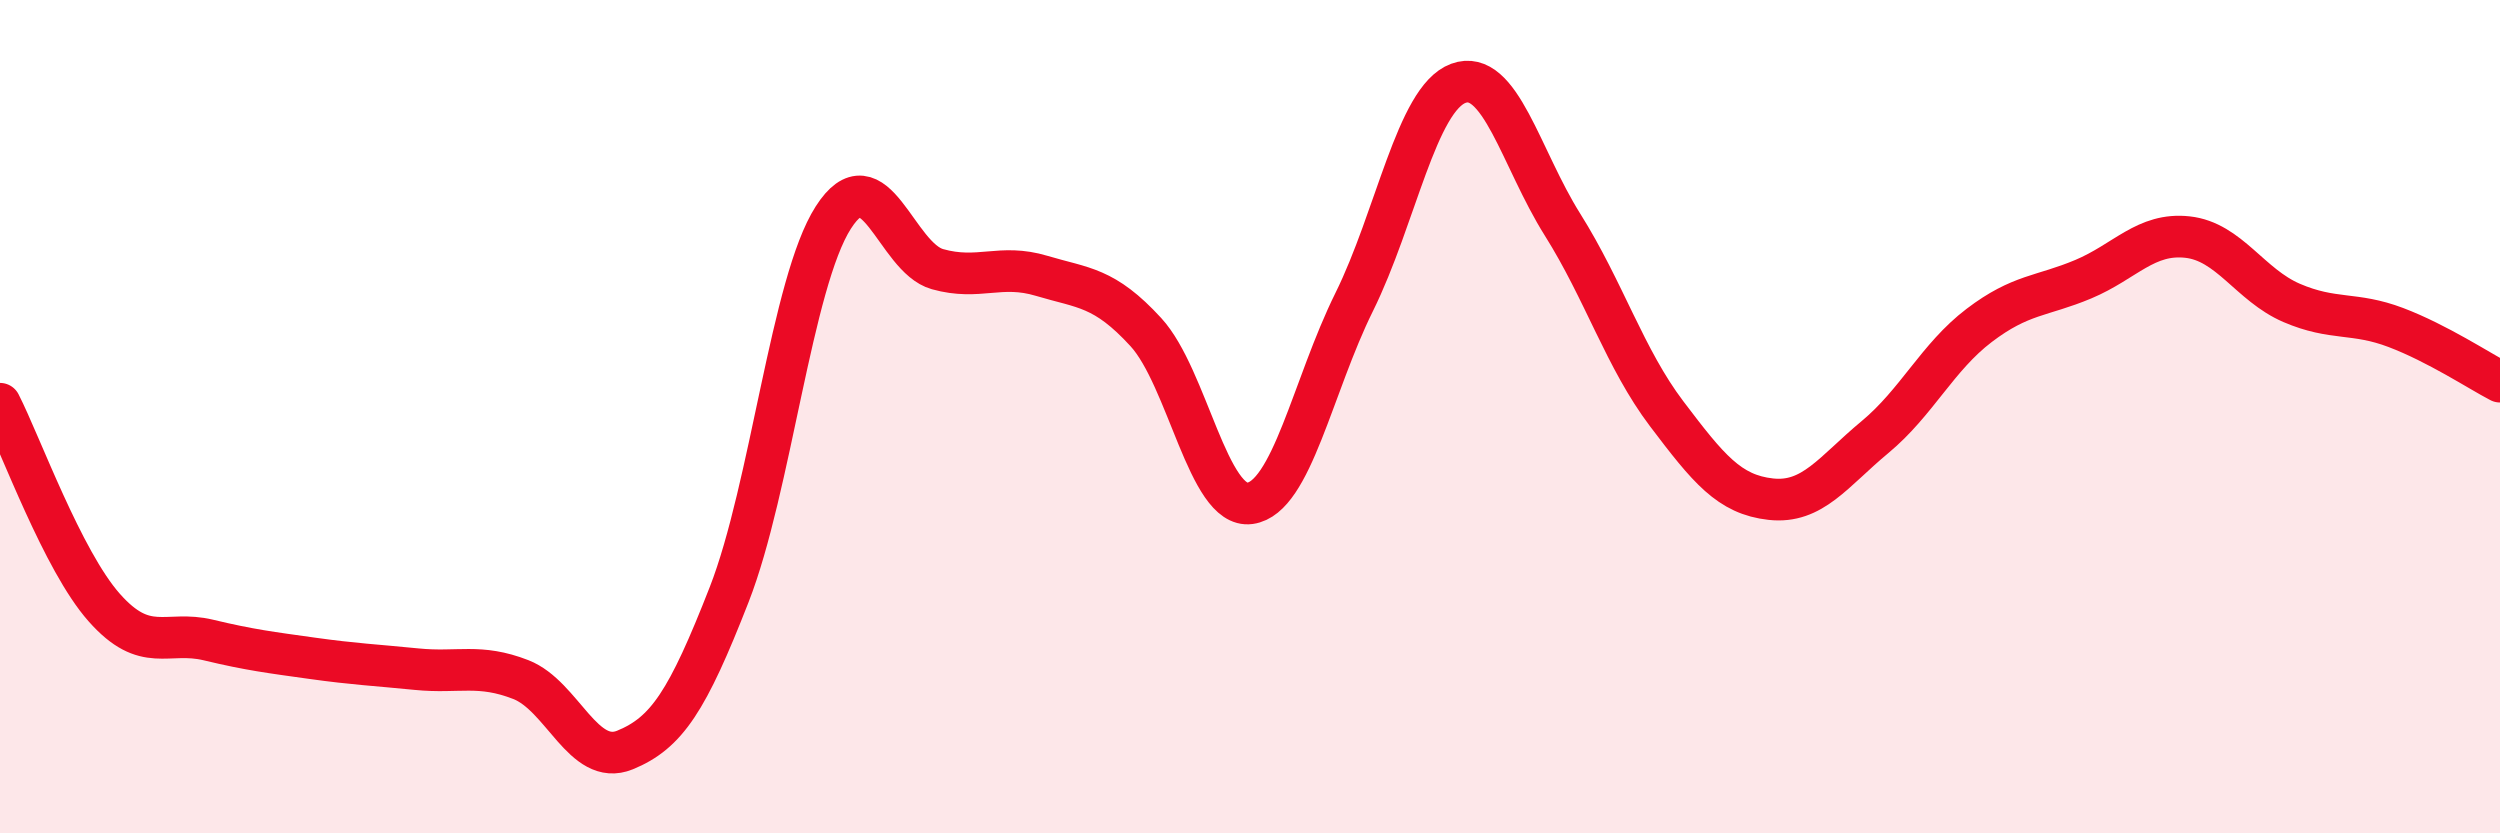
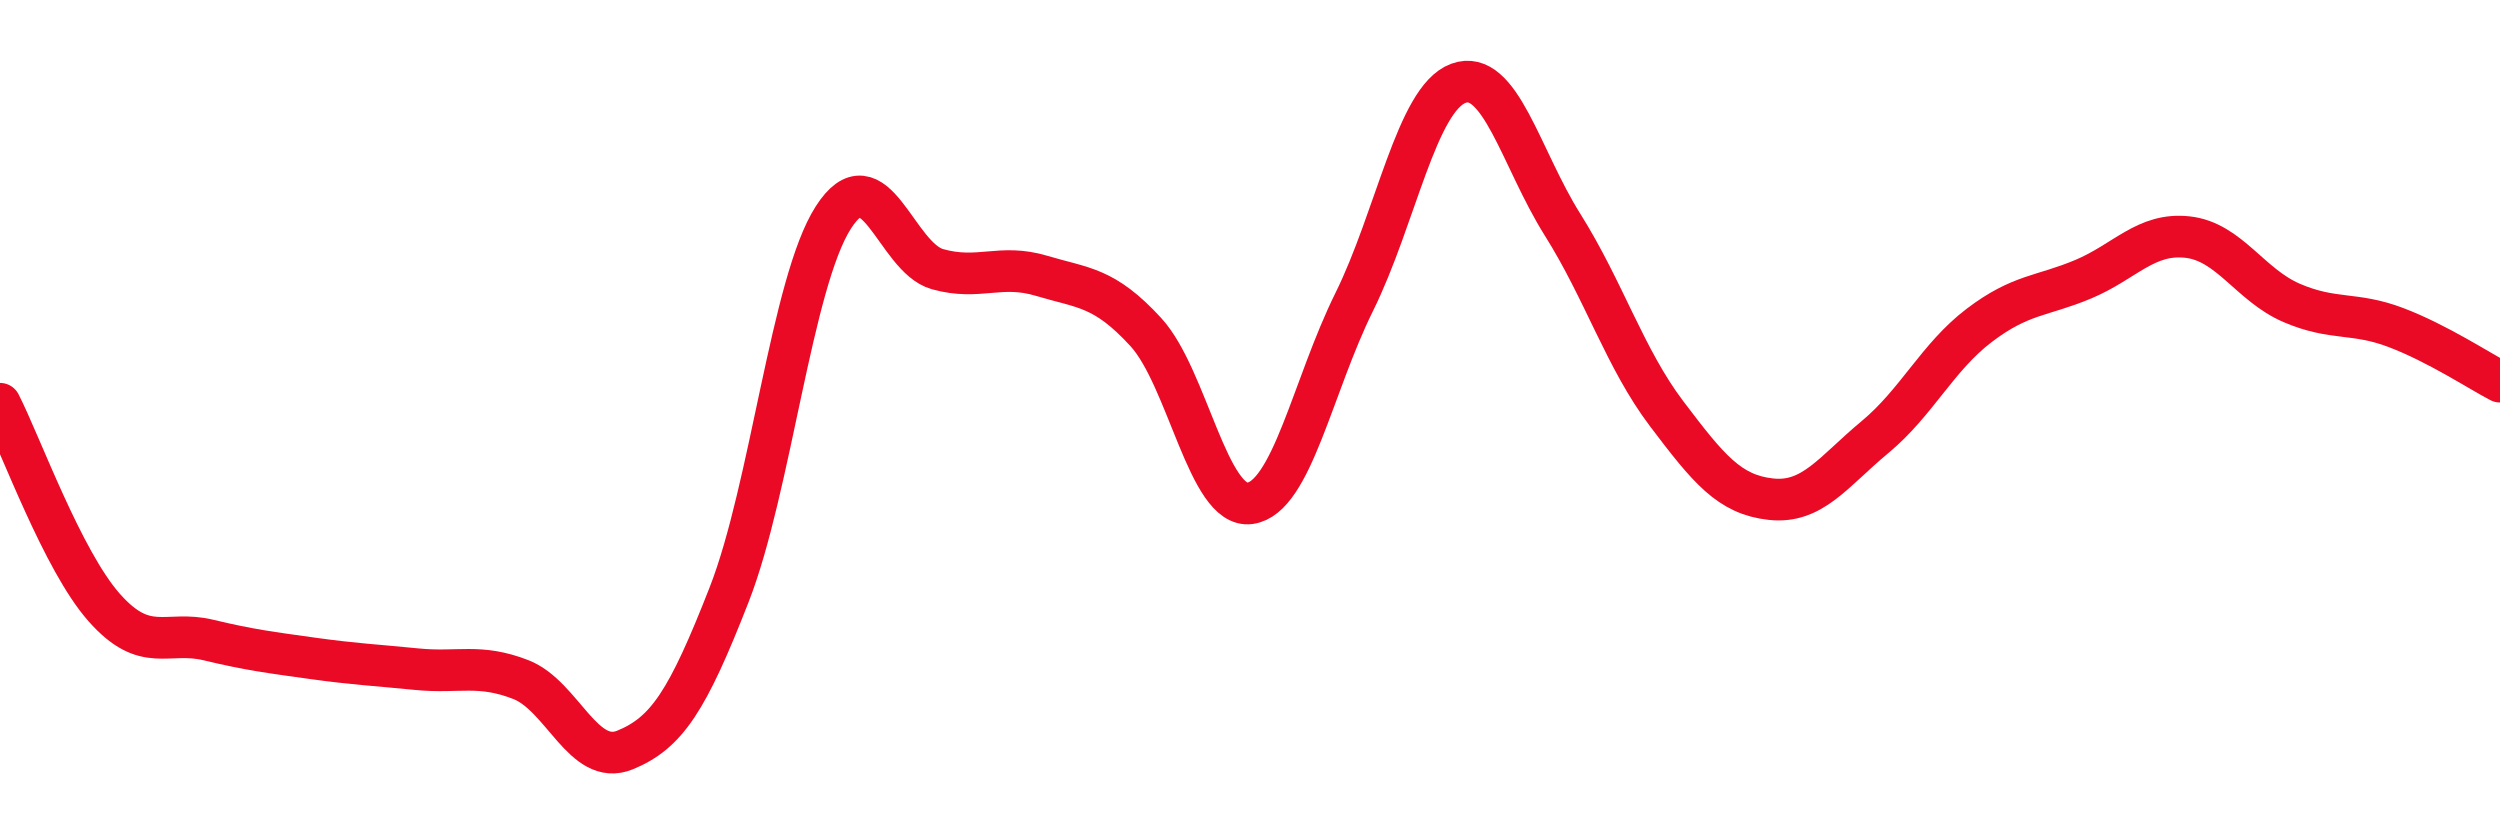
<svg xmlns="http://www.w3.org/2000/svg" width="60" height="20" viewBox="0 0 60 20">
-   <path d="M 0,9.69 C 0.5,10.67 1.5,13.45 2.5,14.58 C 3.5,15.71 4,15.12 5,15.36 C 6,15.6 6.5,15.66 7.5,15.8 C 8.5,15.94 9,15.96 10,16.06 C 11,16.16 11.5,15.92 12.5,16.31 C 13.5,16.7 14,18.41 15,18 C 16,17.59 16.5,16.83 17.5,14.27 C 18.5,11.71 19,6.78 20,5.22 C 21,3.66 21.5,6.18 22.5,6.46 C 23.5,6.74 24,6.32 25,6.62 C 26,6.92 26.5,6.88 27.5,7.97 C 28.5,9.06 29,12.22 30,12.08 C 31,11.94 31.5,9.27 32.5,7.25 C 33.5,5.23 34,2.37 35,2 C 36,1.63 36.5,3.8 37.5,5.39 C 38.5,6.98 39,8.61 40,9.93 C 41,11.25 41.5,11.87 42.5,11.98 C 43.5,12.09 44,11.32 45,10.49 C 46,9.66 46.5,8.57 47.5,7.81 C 48.5,7.05 49,7.12 50,6.7 C 51,6.28 51.5,5.58 52.5,5.69 C 53.5,5.8 54,6.84 55,7.27 C 56,7.7 56.5,7.48 57.5,7.86 C 58.5,8.24 59.5,8.9 60,9.16L60 20L0 20Z" fill="#EB0A25" opacity="0.1" stroke-linecap="round" stroke-linejoin="round" />
  <path d="M 0,9.69 C 0.5,10.67 1.5,13.45 2.5,14.58 C 3.5,15.71 4,15.12 5,15.36 C 6,15.6 6.5,15.66 7.5,15.8 C 8.5,15.94 9,15.96 10,16.06 C 11,16.16 11.5,15.92 12.5,16.31 C 13.5,16.7 14,18.41 15,18 C 16,17.59 16.5,16.83 17.5,14.27 C 18.5,11.71 19,6.78 20,5.22 C 21,3.66 21.5,6.18 22.5,6.46 C 23.5,6.74 24,6.32 25,6.62 C 26,6.92 26.5,6.88 27.5,7.97 C 28.5,9.06 29,12.22 30,12.08 C 31,11.94 31.5,9.27 32.5,7.25 C 33.5,5.23 34,2.37 35,2 C 36,1.63 36.5,3.8 37.5,5.39 C 38.5,6.98 39,8.61 40,9.93 C 41,11.25 41.5,11.87 42.5,11.98 C 43.5,12.09 44,11.32 45,10.49 C 46,9.66 46.5,8.57 47.5,7.81 C 48.5,7.05 49,7.12 50,6.7 C 51,6.28 51.5,5.58 52.5,5.69 C 53.5,5.8 54,6.84 55,7.27 C 56,7.7 56.5,7.48 57.5,7.86 C 58.5,8.24 59.5,8.9 60,9.16" stroke="#EB0A25" stroke-width="1" fill="none" stroke-linecap="round" stroke-linejoin="round" />
</svg>